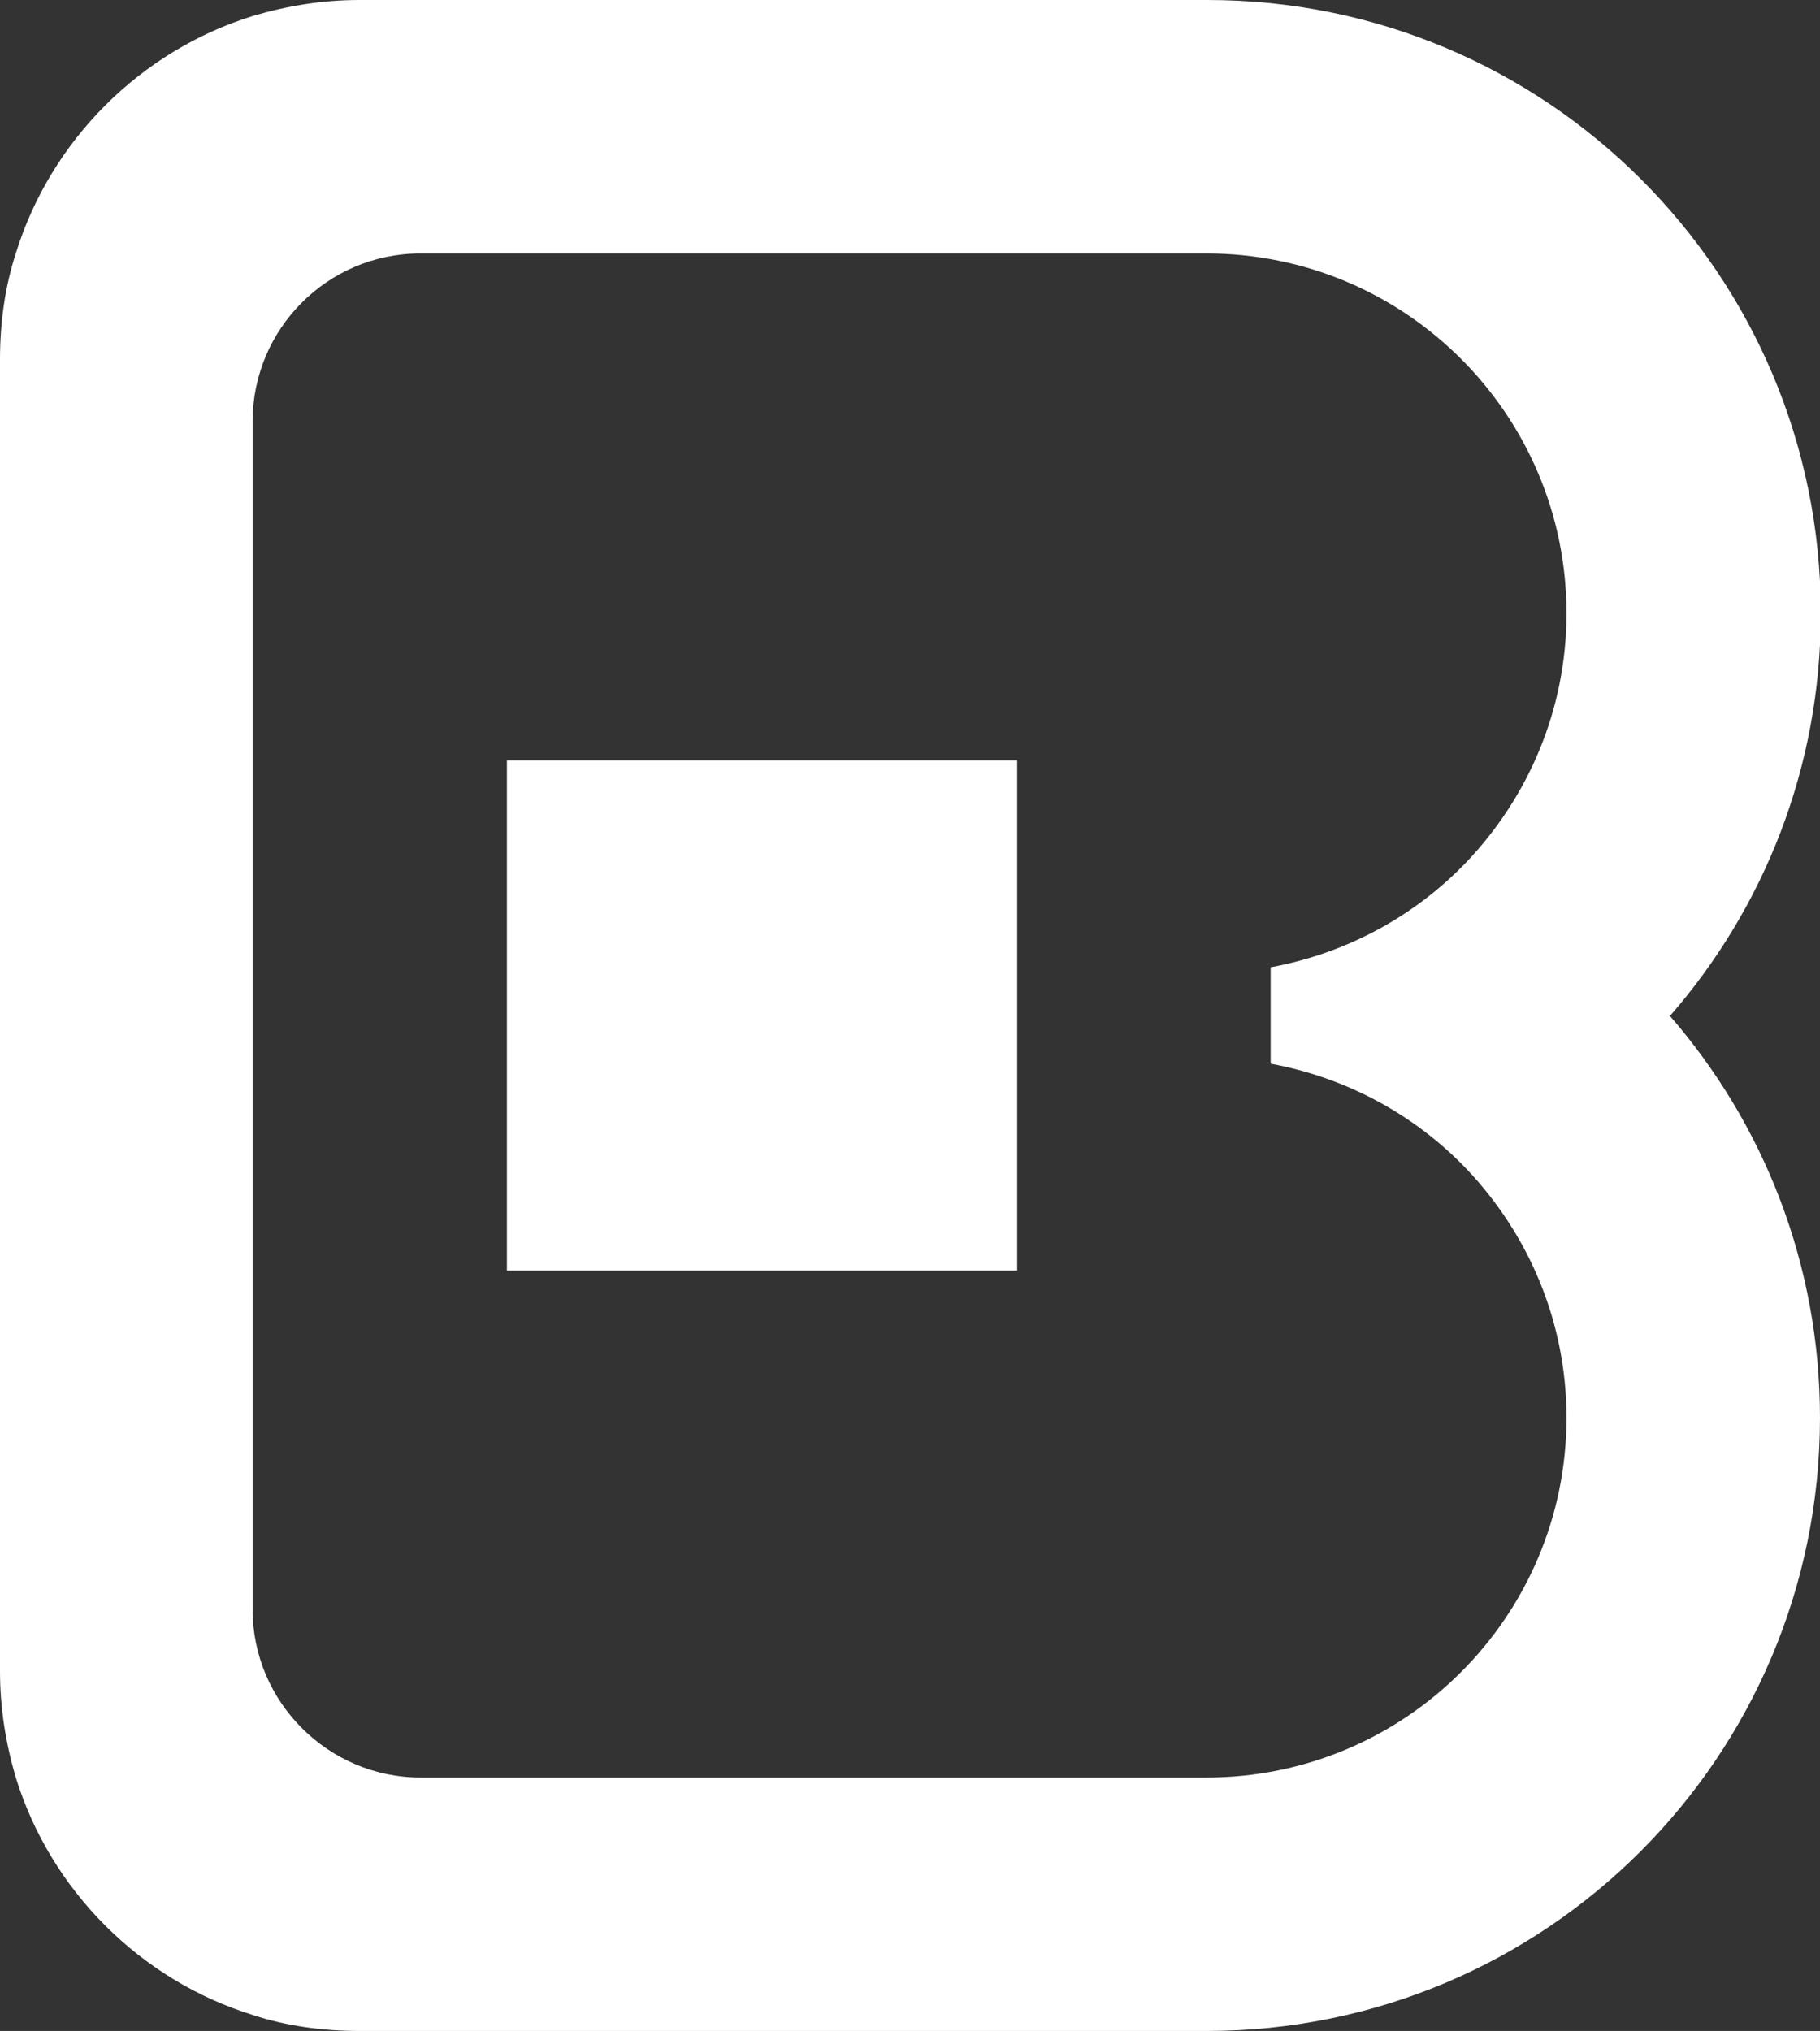
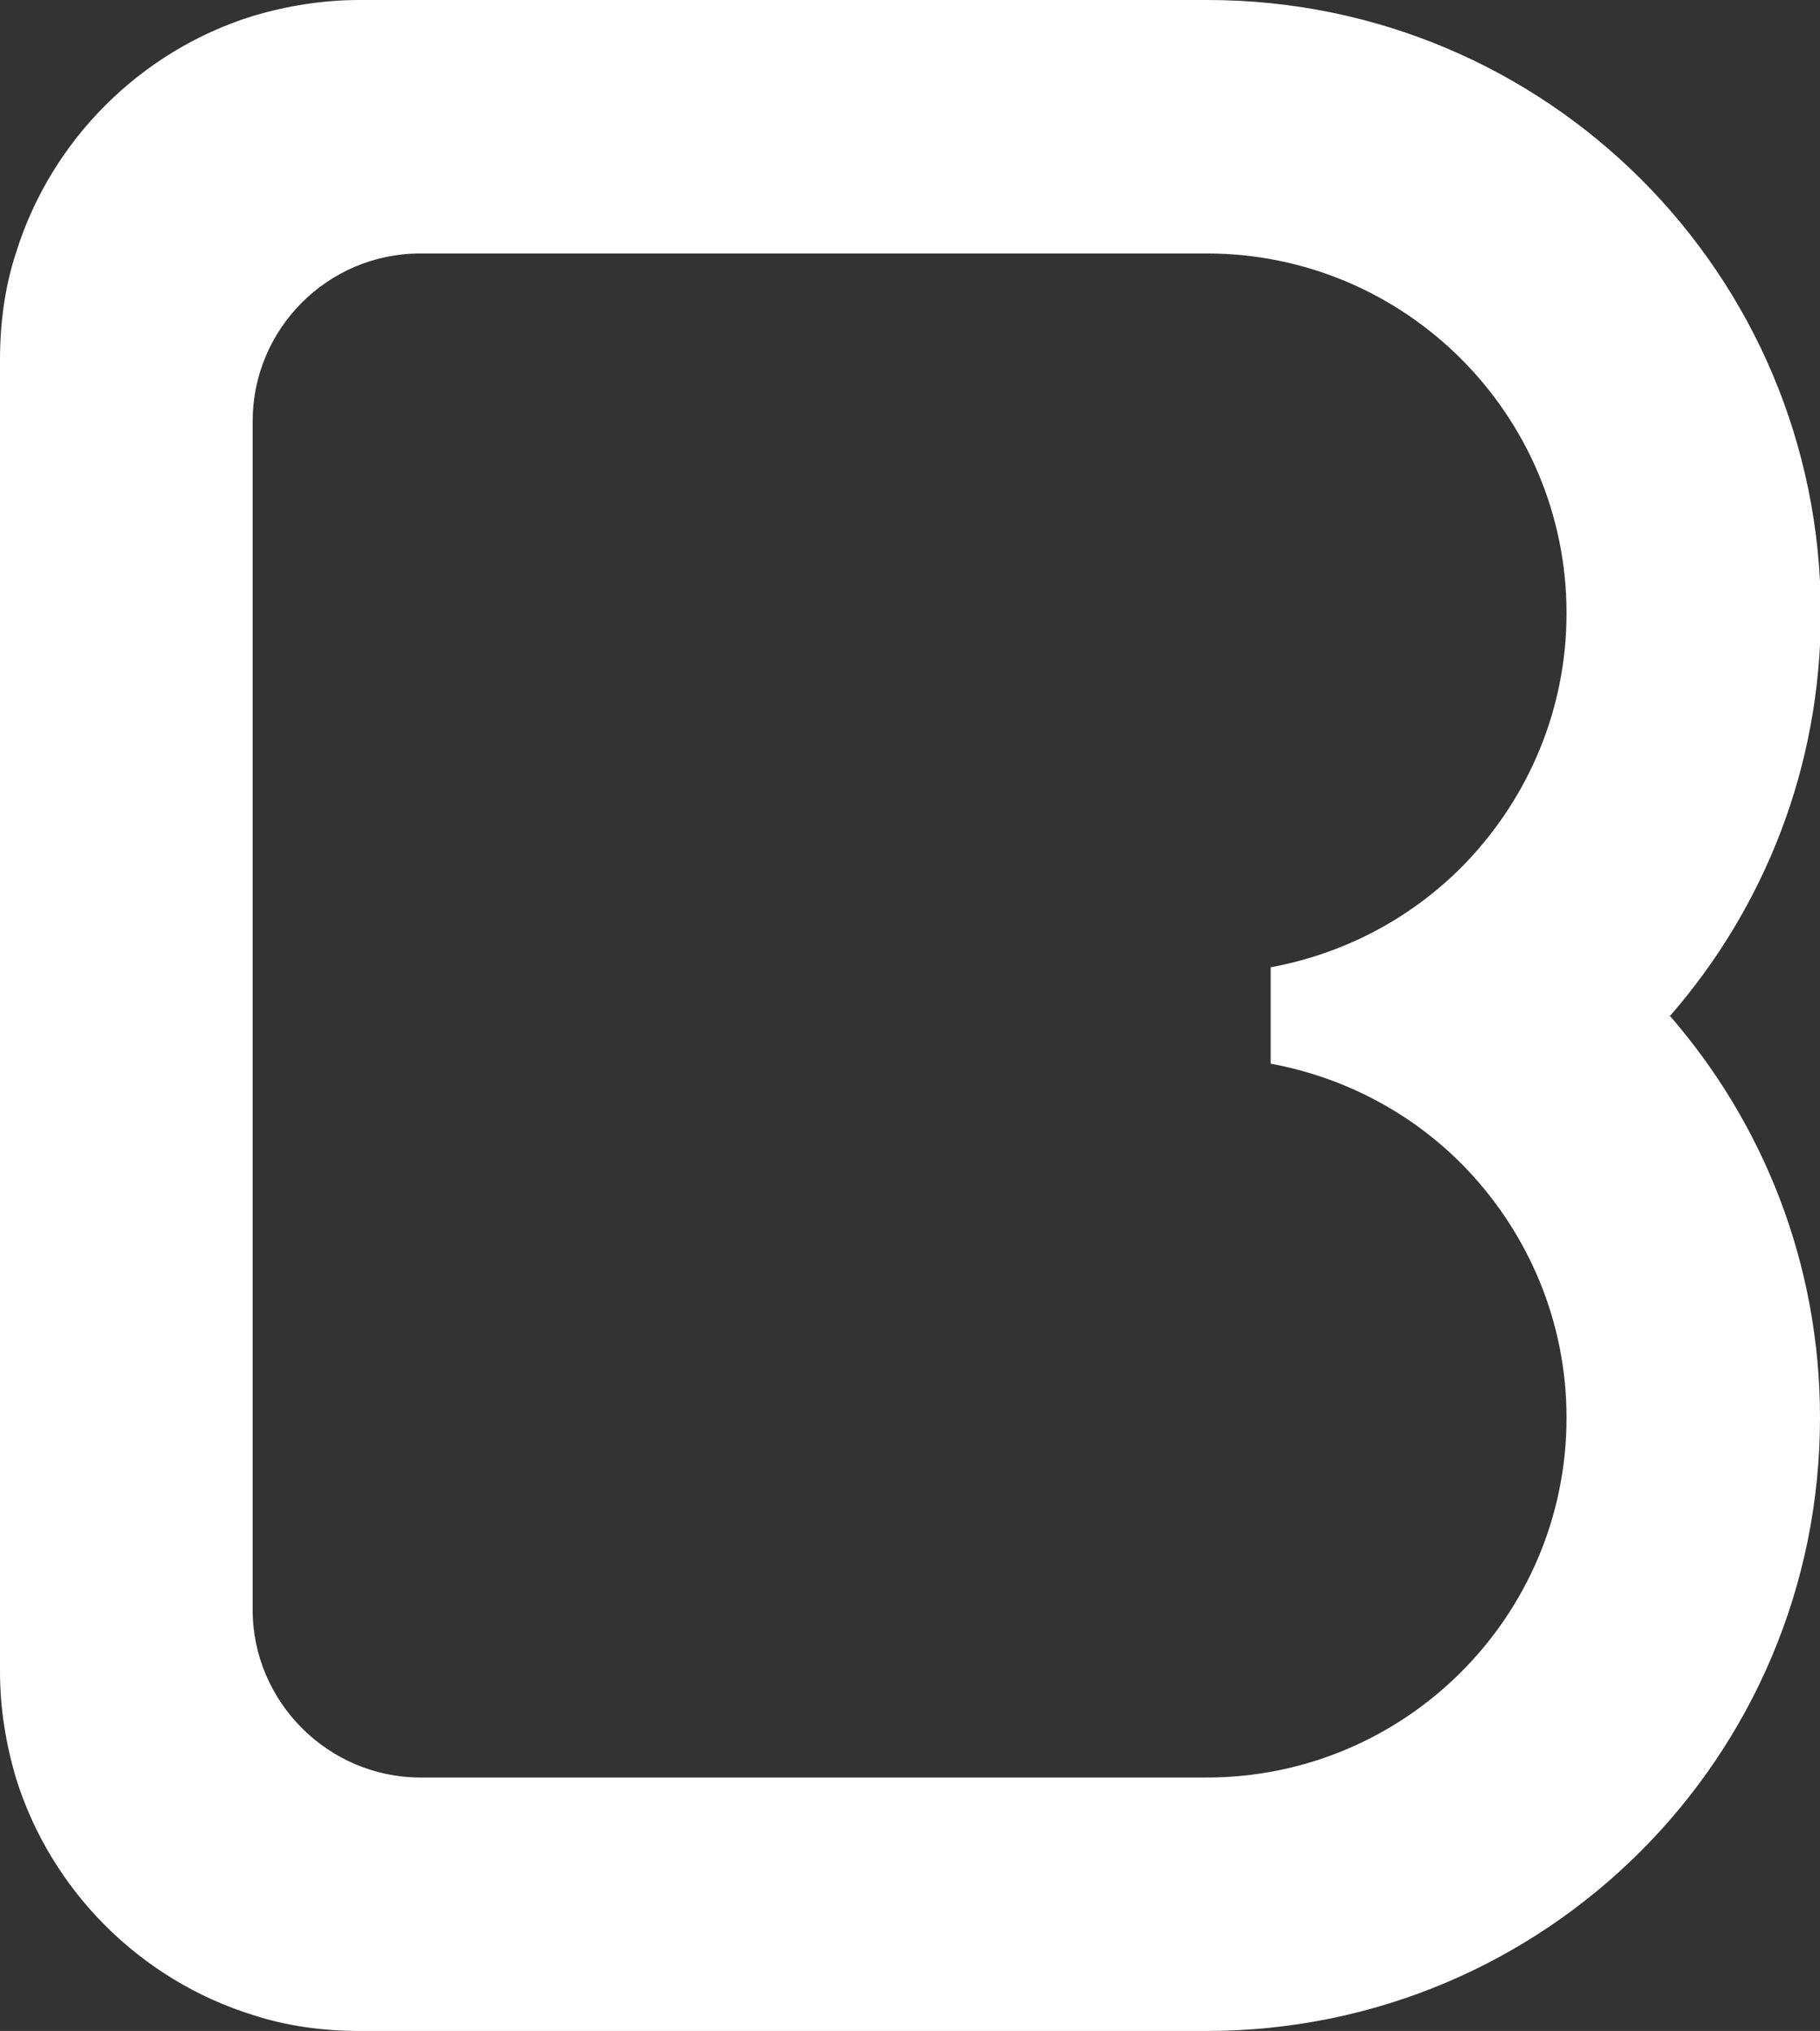
<svg xmlns="http://www.w3.org/2000/svg" id="Camada_1" width="21.9" height="24.44" viewBox="0 0 21.9 24.44">
  <rect x="0" y="0" width="21.9" height="24.44" fill="#333333" stroke="none" />
  <defs>
    <style>.cls-1{fill:#fff;stroke-width:0px;}</style>
  </defs>
  <path class="cls-1" d="M20.1,12.22c1.13-1.3,1.81-2.99,1.81-4.84,0-4.08-3.3-7.38-7.38-7.38H4.33c-.45,0-.87.07-1.28.19C1.69.61.61,1.69.19,3.05c-.13.4-.19.83-.19,1.28v15.78c0,.45.07.87.19,1.28.42,1.36,1.5,2.44,2.86,2.86.4.13.83.19,1.28.19h10.19c4.08,0,7.38-3.3,7.38-7.38,0-1.85-.68-3.54-1.81-4.84ZM17.65,14.07c.74.78,1.2,1.83,1.2,2.99,0,2.39-1.94,4.33-4.33,4.33h0s-9.46,0-9.46,0h0c-1.11,0-2.02-.91-2.02-2.02V5.07c0-1.11.9-2.02,2.02-2.02h0s9.46,0,9.46,0h0c2.39,0,4.33,1.94,4.33,4.33,0,1.16-.46,2.21-1.2,2.99-.62.65-1.44,1.1-2.36,1.27v1.16c.92.17,1.74.62,2.36,1.27Z" />
-   <rect class="cls-1" x="6.1" y="9.15" width="6.14" height="6.14" />
</svg>